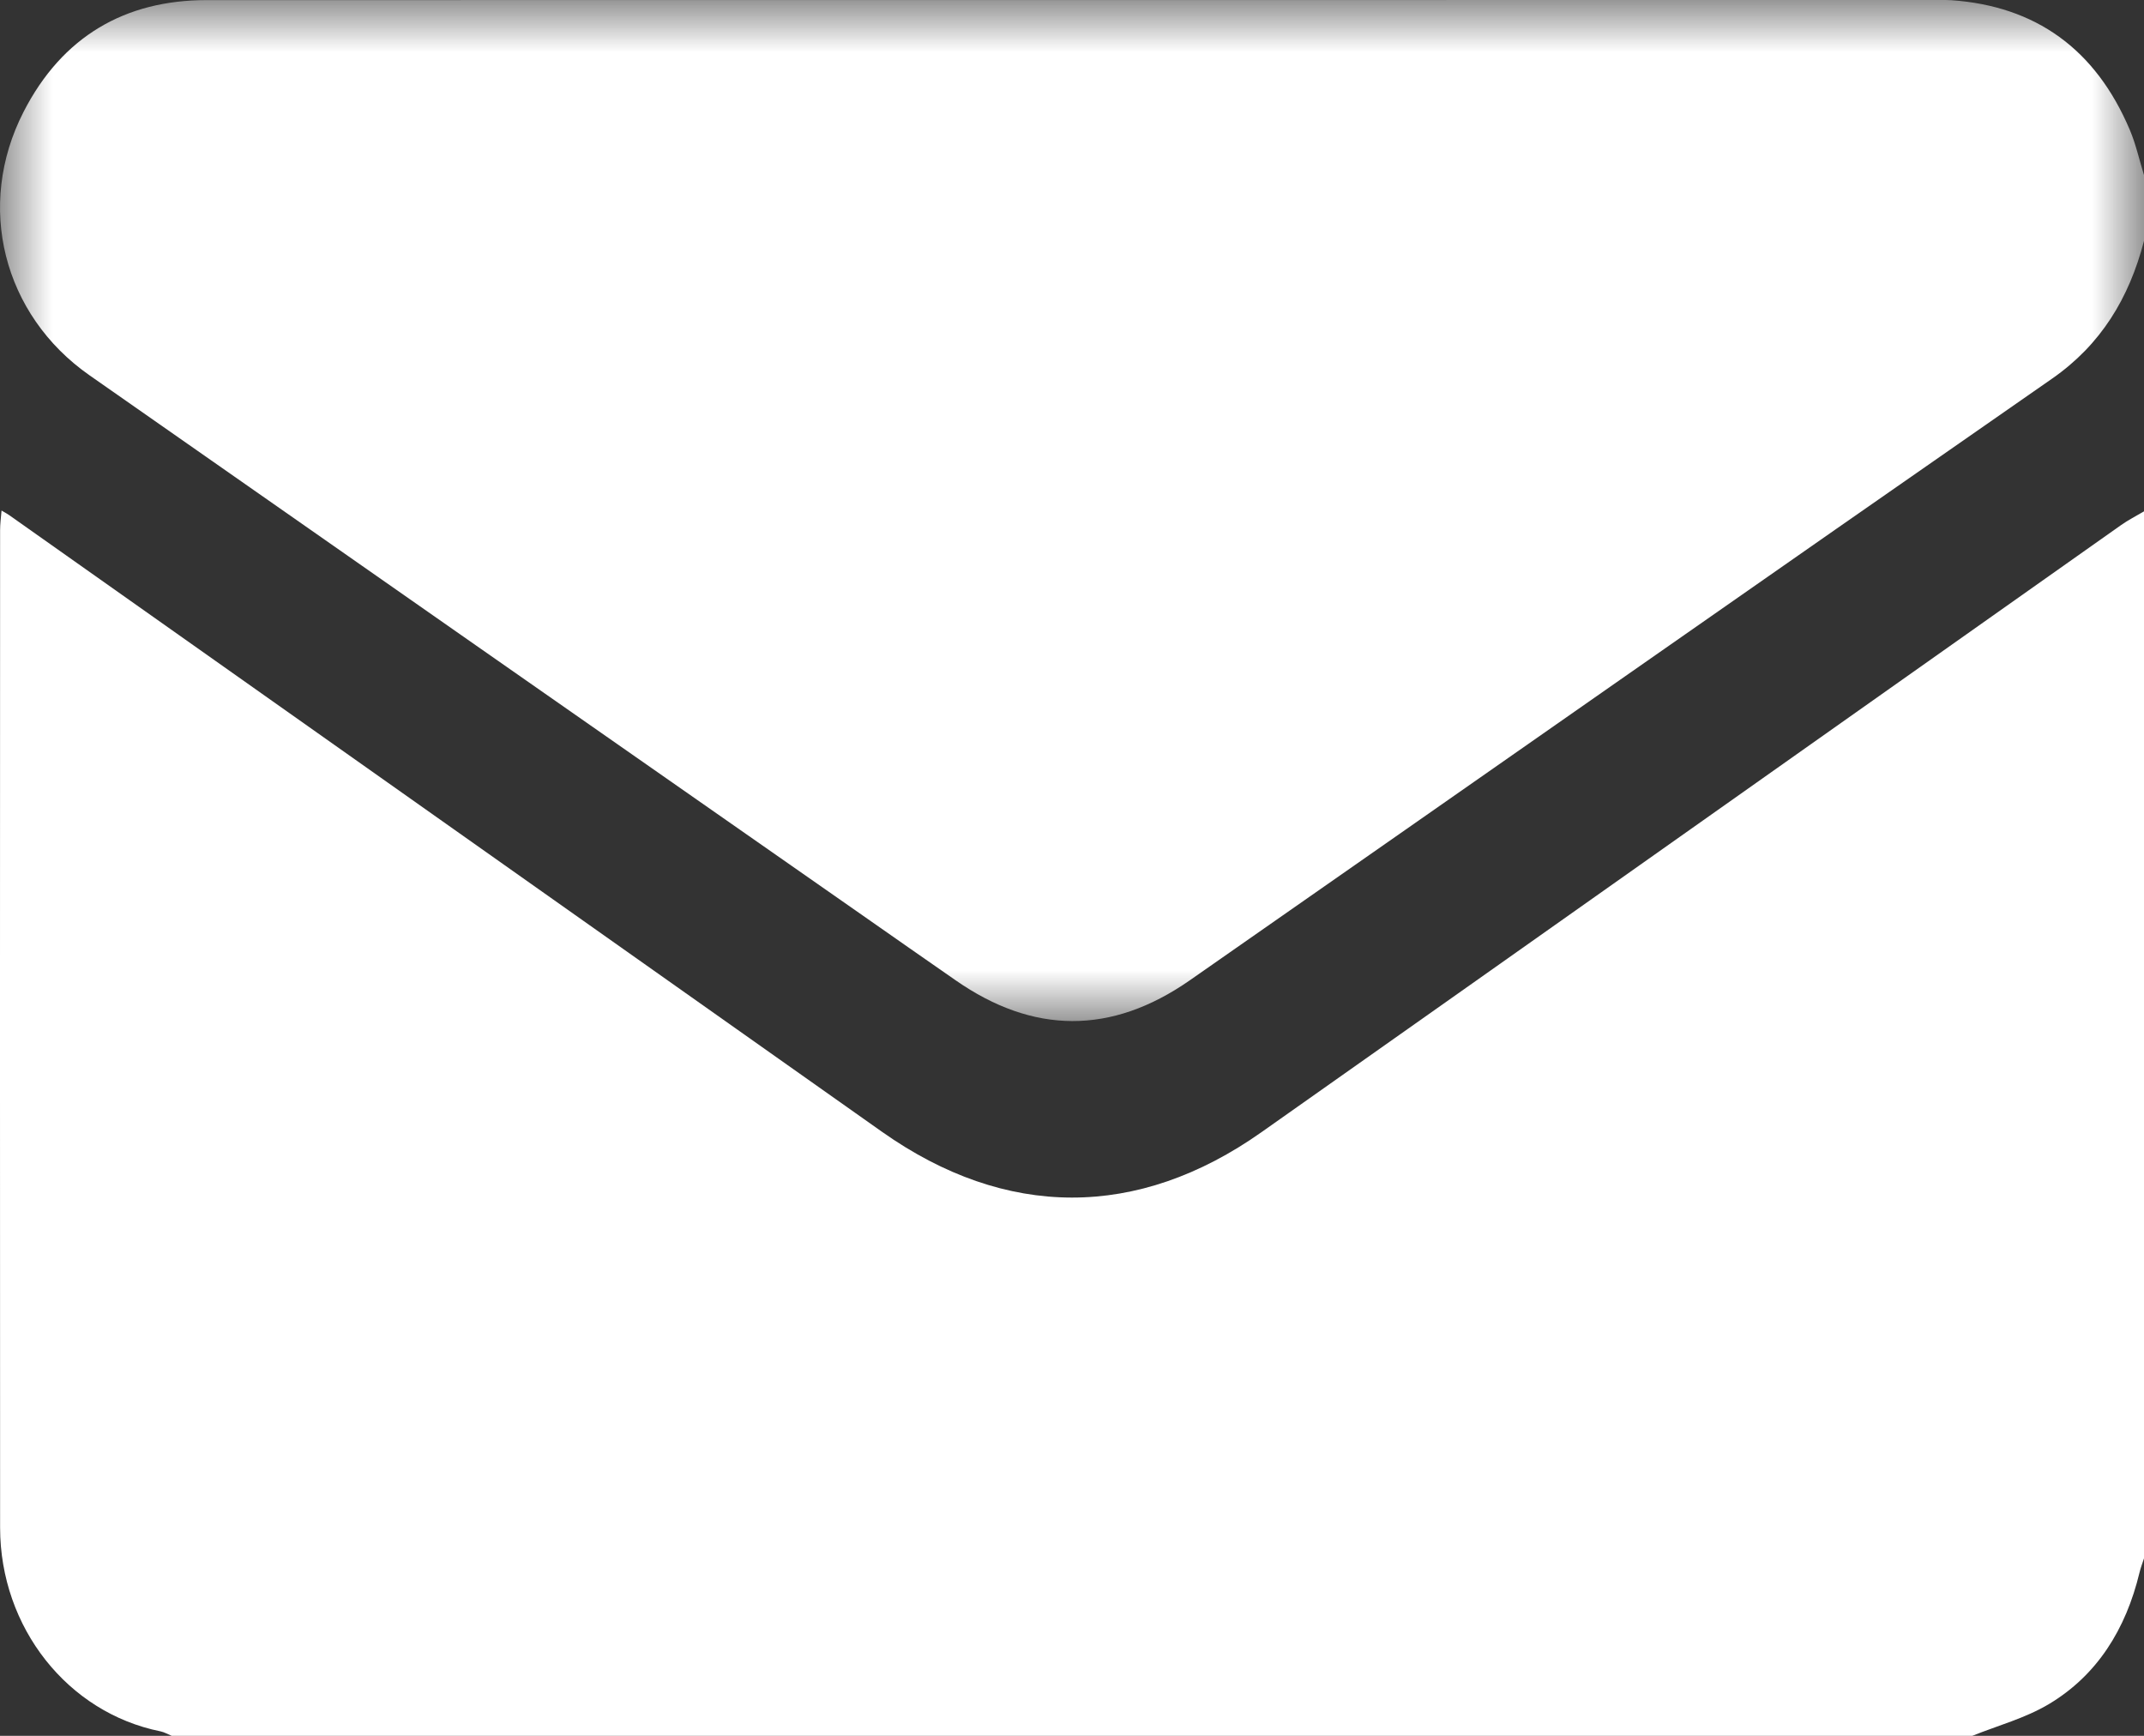
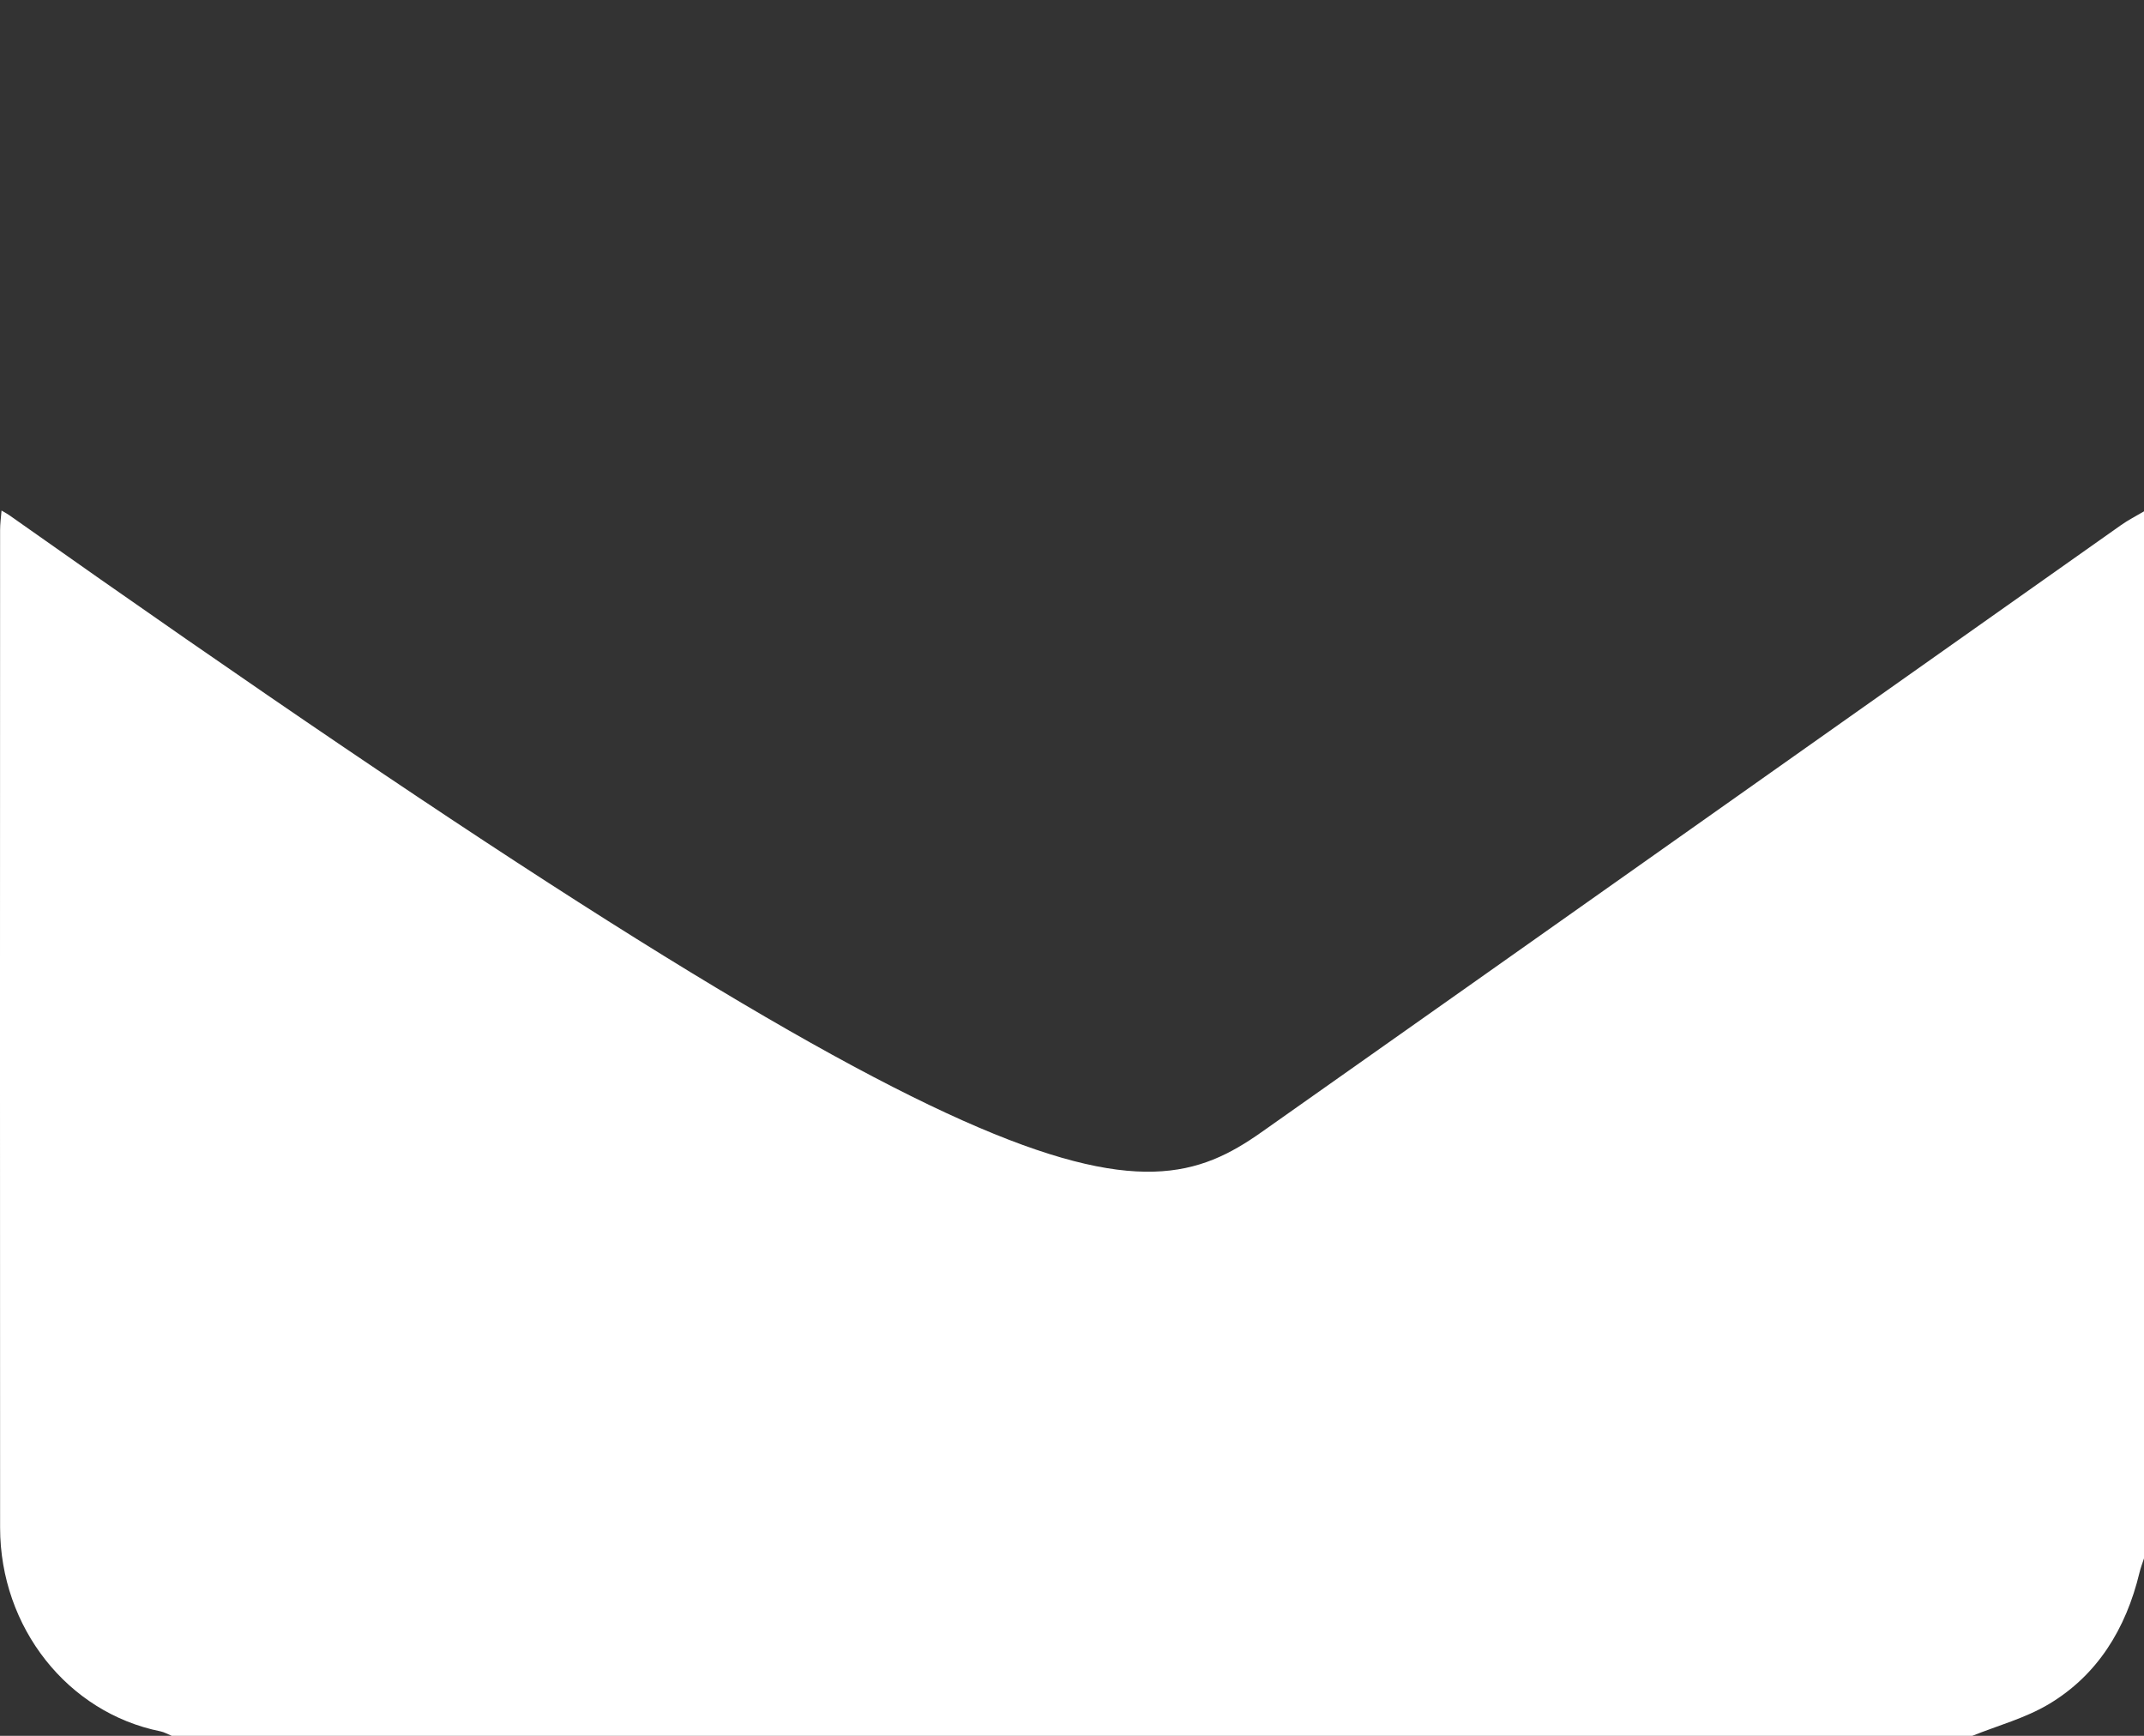
<svg xmlns="http://www.w3.org/2000/svg" xmlns:xlink="http://www.w3.org/1999/xlink" width="21px" height="17px" viewBox="0 0 21 17" version="1.1">
  <rect x="0" y="0" width="21" height="17" fill="#333333" stroke="none" />
  <title>ikona-mail</title>
  <defs>
-     <polygon id="path-1" points="0 0 21 0 21 10 0 10" />
-   </defs>
+     </defs>
  <g id="Delfy" stroke="none" stroke-width="1" fill="none" fill-rule="evenodd">
    <g id="LP-ytong3" transform="translate(-1109, -13552)">
      <g id="Group-7" transform="translate(269, 13063)">
        <g id="Group-Copy" transform="translate(435, 362)">
          <g id="Buttons/Outline-Copy-3" transform="translate(391, 114)">
            <g id="ikona-mail" transform="translate(14, 13)">
-               <path d="M19.318,17 L1.682,17 C1.645,16.985 1.61,16.964 1.572,16.956 C0.664,16.774 0.002,15.94 0.001,14.962 C-0.001,11.705 0,8.448 0.001,5.191 C0.001,5.132 0.009,5.073 0.015,5 C0.055,5.024 0.074,5.033 0.09,5.045 C2.94,7.058 5.79,9.072 8.64,11.085 C9.853,11.941 11.143,11.944 12.356,11.088 C15.163,9.109 17.967,7.125 20.773,5.144 C20.845,5.093 20.924,5.053 21,5.008 L21,15.262 C20.985,15.309 20.967,15.354 20.956,15.401 C20.822,15.958 20.54,16.408 20.067,16.69 C19.835,16.828 19.569,16.899 19.318,17" id="Fill-1" fill="#ffffff" />
+               <path d="M19.318,17 L1.682,17 C1.645,16.985 1.61,16.964 1.572,16.956 C0.664,16.774 0.002,15.94 0.001,14.962 C-0.001,11.705 0,8.448 0.001,5.191 C0.001,5.132 0.009,5.073 0.015,5 C0.055,5.024 0.074,5.033 0.09,5.045 C9.853,11.941 11.143,11.944 12.356,11.088 C15.163,9.109 17.967,7.125 20.773,5.144 C20.845,5.093 20.924,5.053 21,5.008 L21,15.262 C20.985,15.309 20.967,15.354 20.956,15.401 C20.822,15.958 20.54,16.408 20.067,16.69 C19.835,16.828 19.569,16.899 19.318,17" id="Fill-1" fill="#ffffff" />
              <g id="Group-5">
                <mask id="mask-2" fill="white">
                  <use xlink:href="#path-1" />
                </mask>
                <g id="Clip-4" />
-                 <path d="M21,1.715 L21,2.359 C20.854,2.922 20.576,3.377 20.1,3.708 C17.281,5.667 14.468,7.638 11.652,9.602 C10.885,10.136 10.119,10.13 9.358,9.599 C9.056,9.39 8.756,9.179 8.455,8.969 C5.928,7.205 3.401,5.441 0.876,3.675 C0.031,3.084 -0.242,2.017 0.231,1.095 C0.61,0.356 1.226,0.001 2.024,0.001 C7.68,-0 13.335,0 18.991,0 C19.032,0 19.073,-0.001 19.114,0.002 C19.938,0.06 20.525,0.479 20.861,1.272 C20.921,1.413 20.954,1.567 21,1.715" id="Fill-3" fill="#ffffff" mask="url(#mask-2)" />
              </g>
            </g>
          </g>
        </g>
      </g>
    </g>
  </g>
</svg>